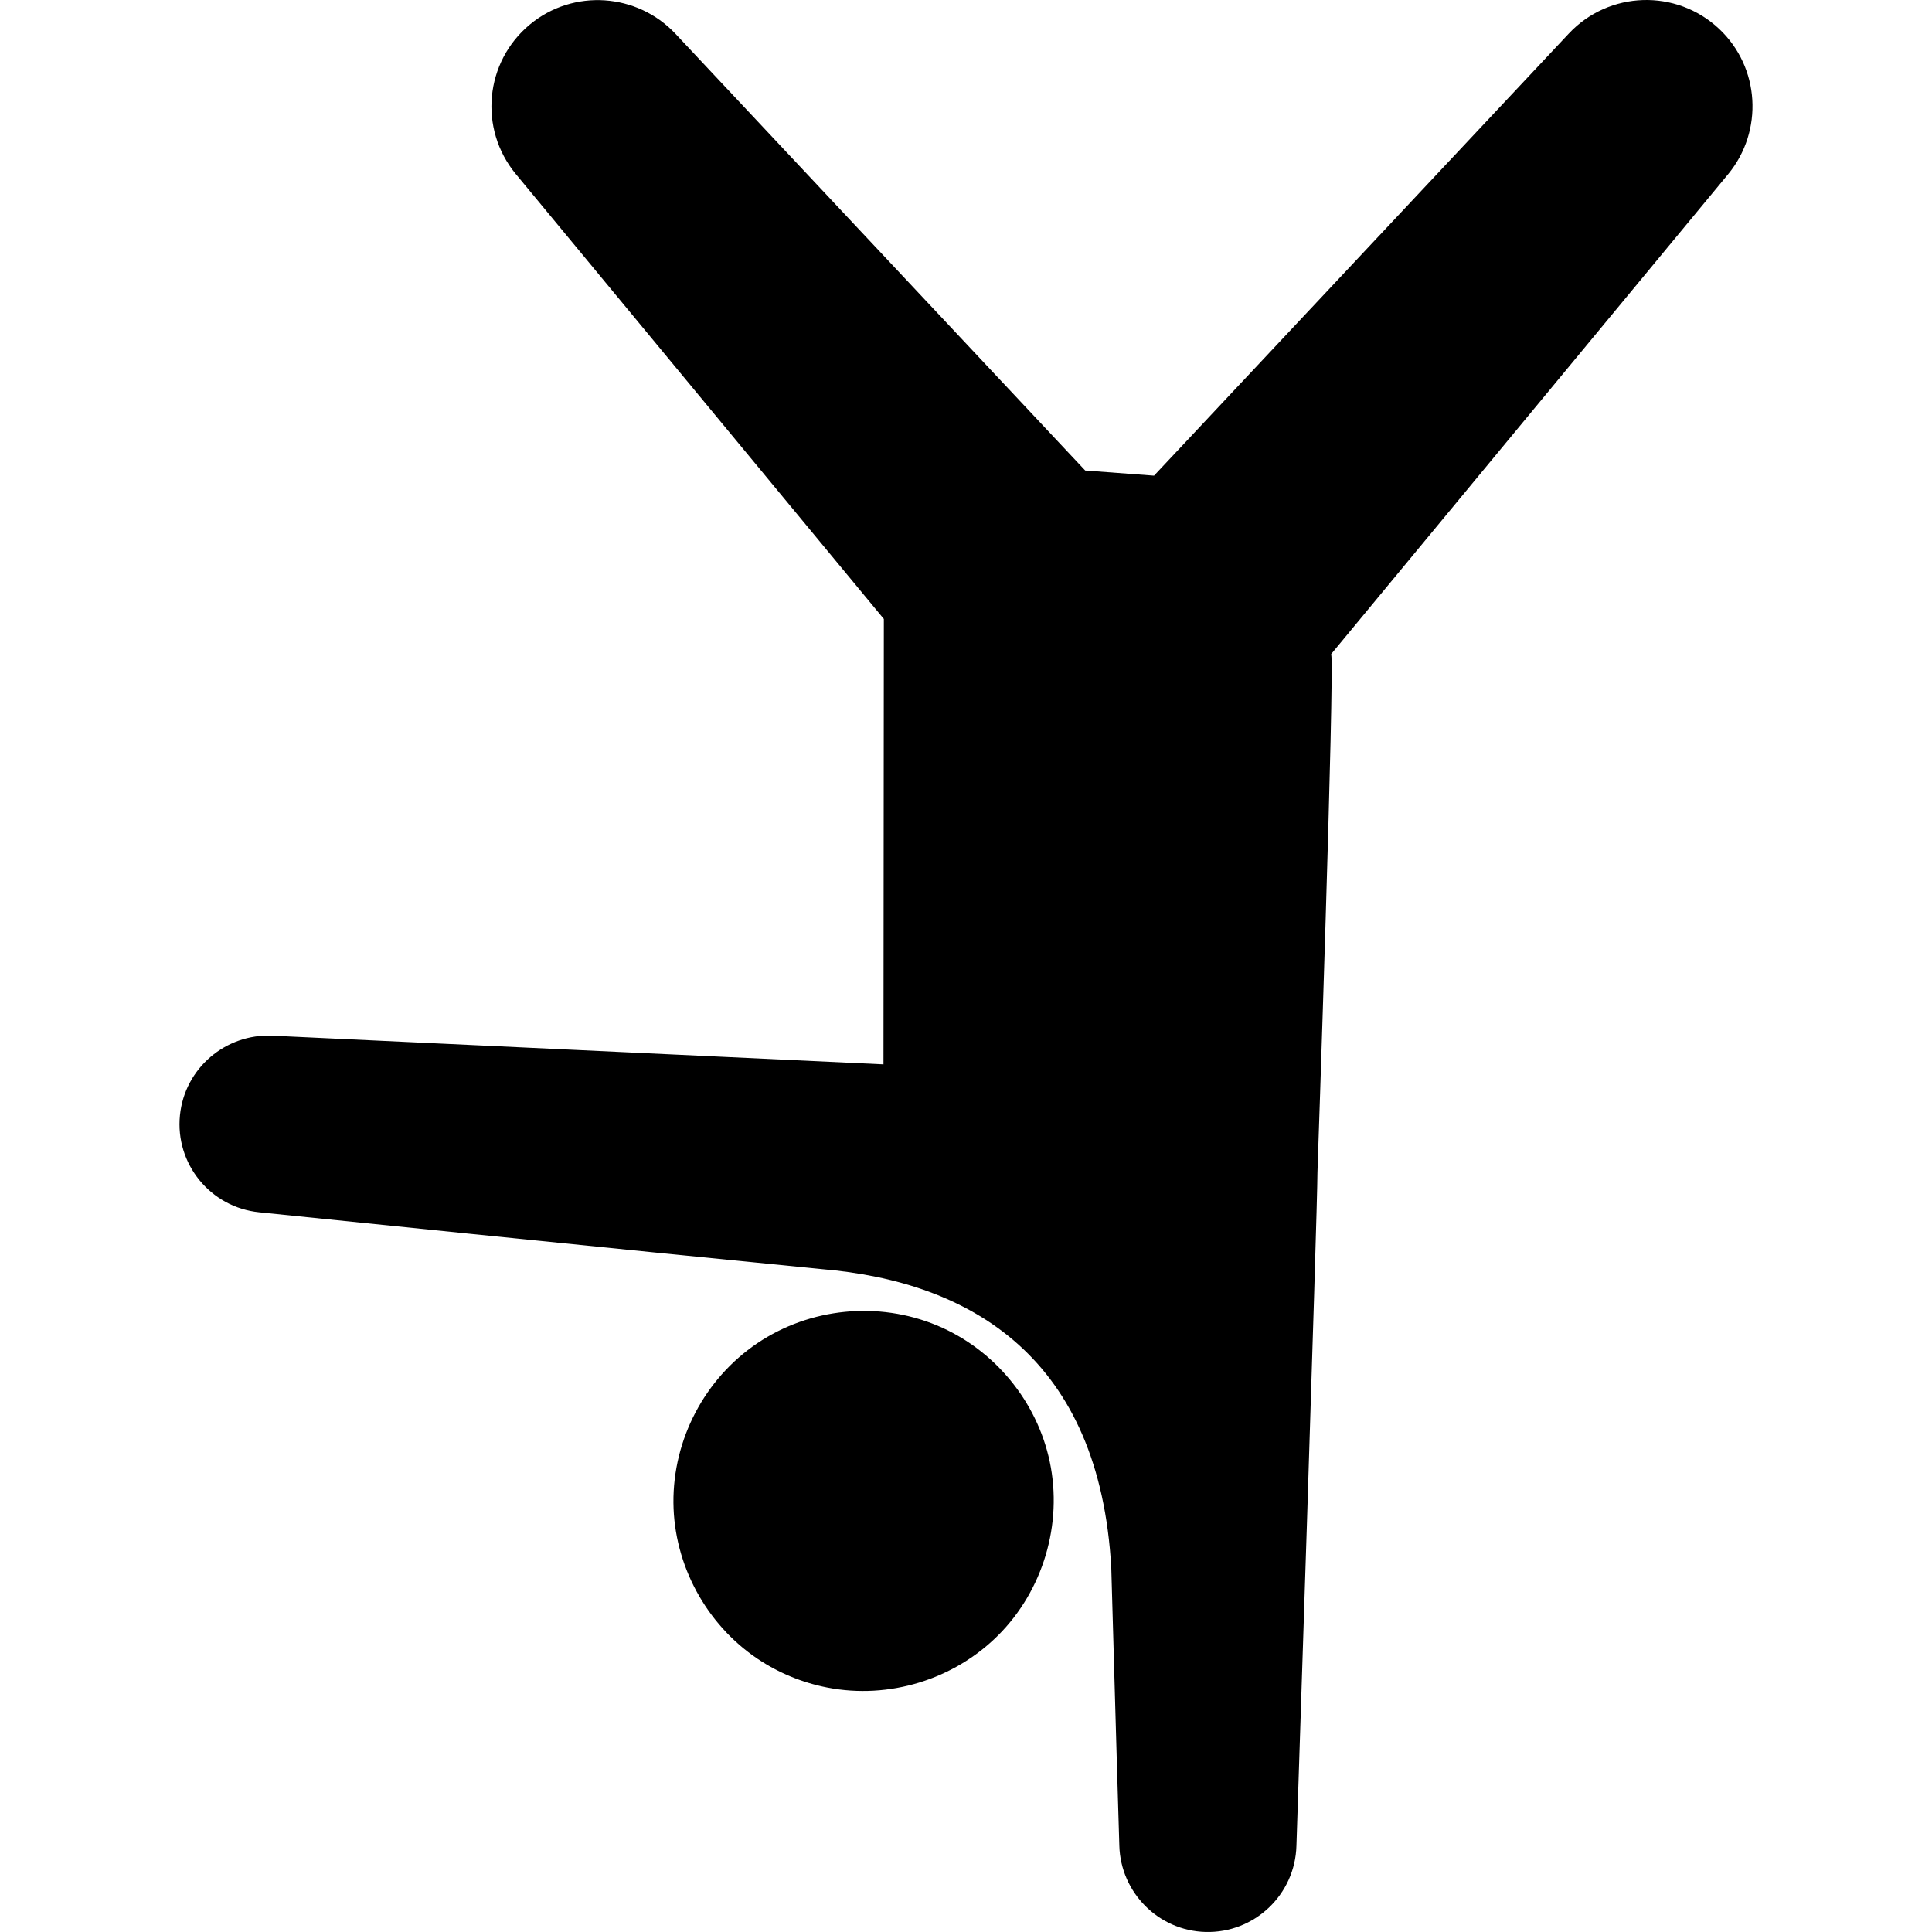
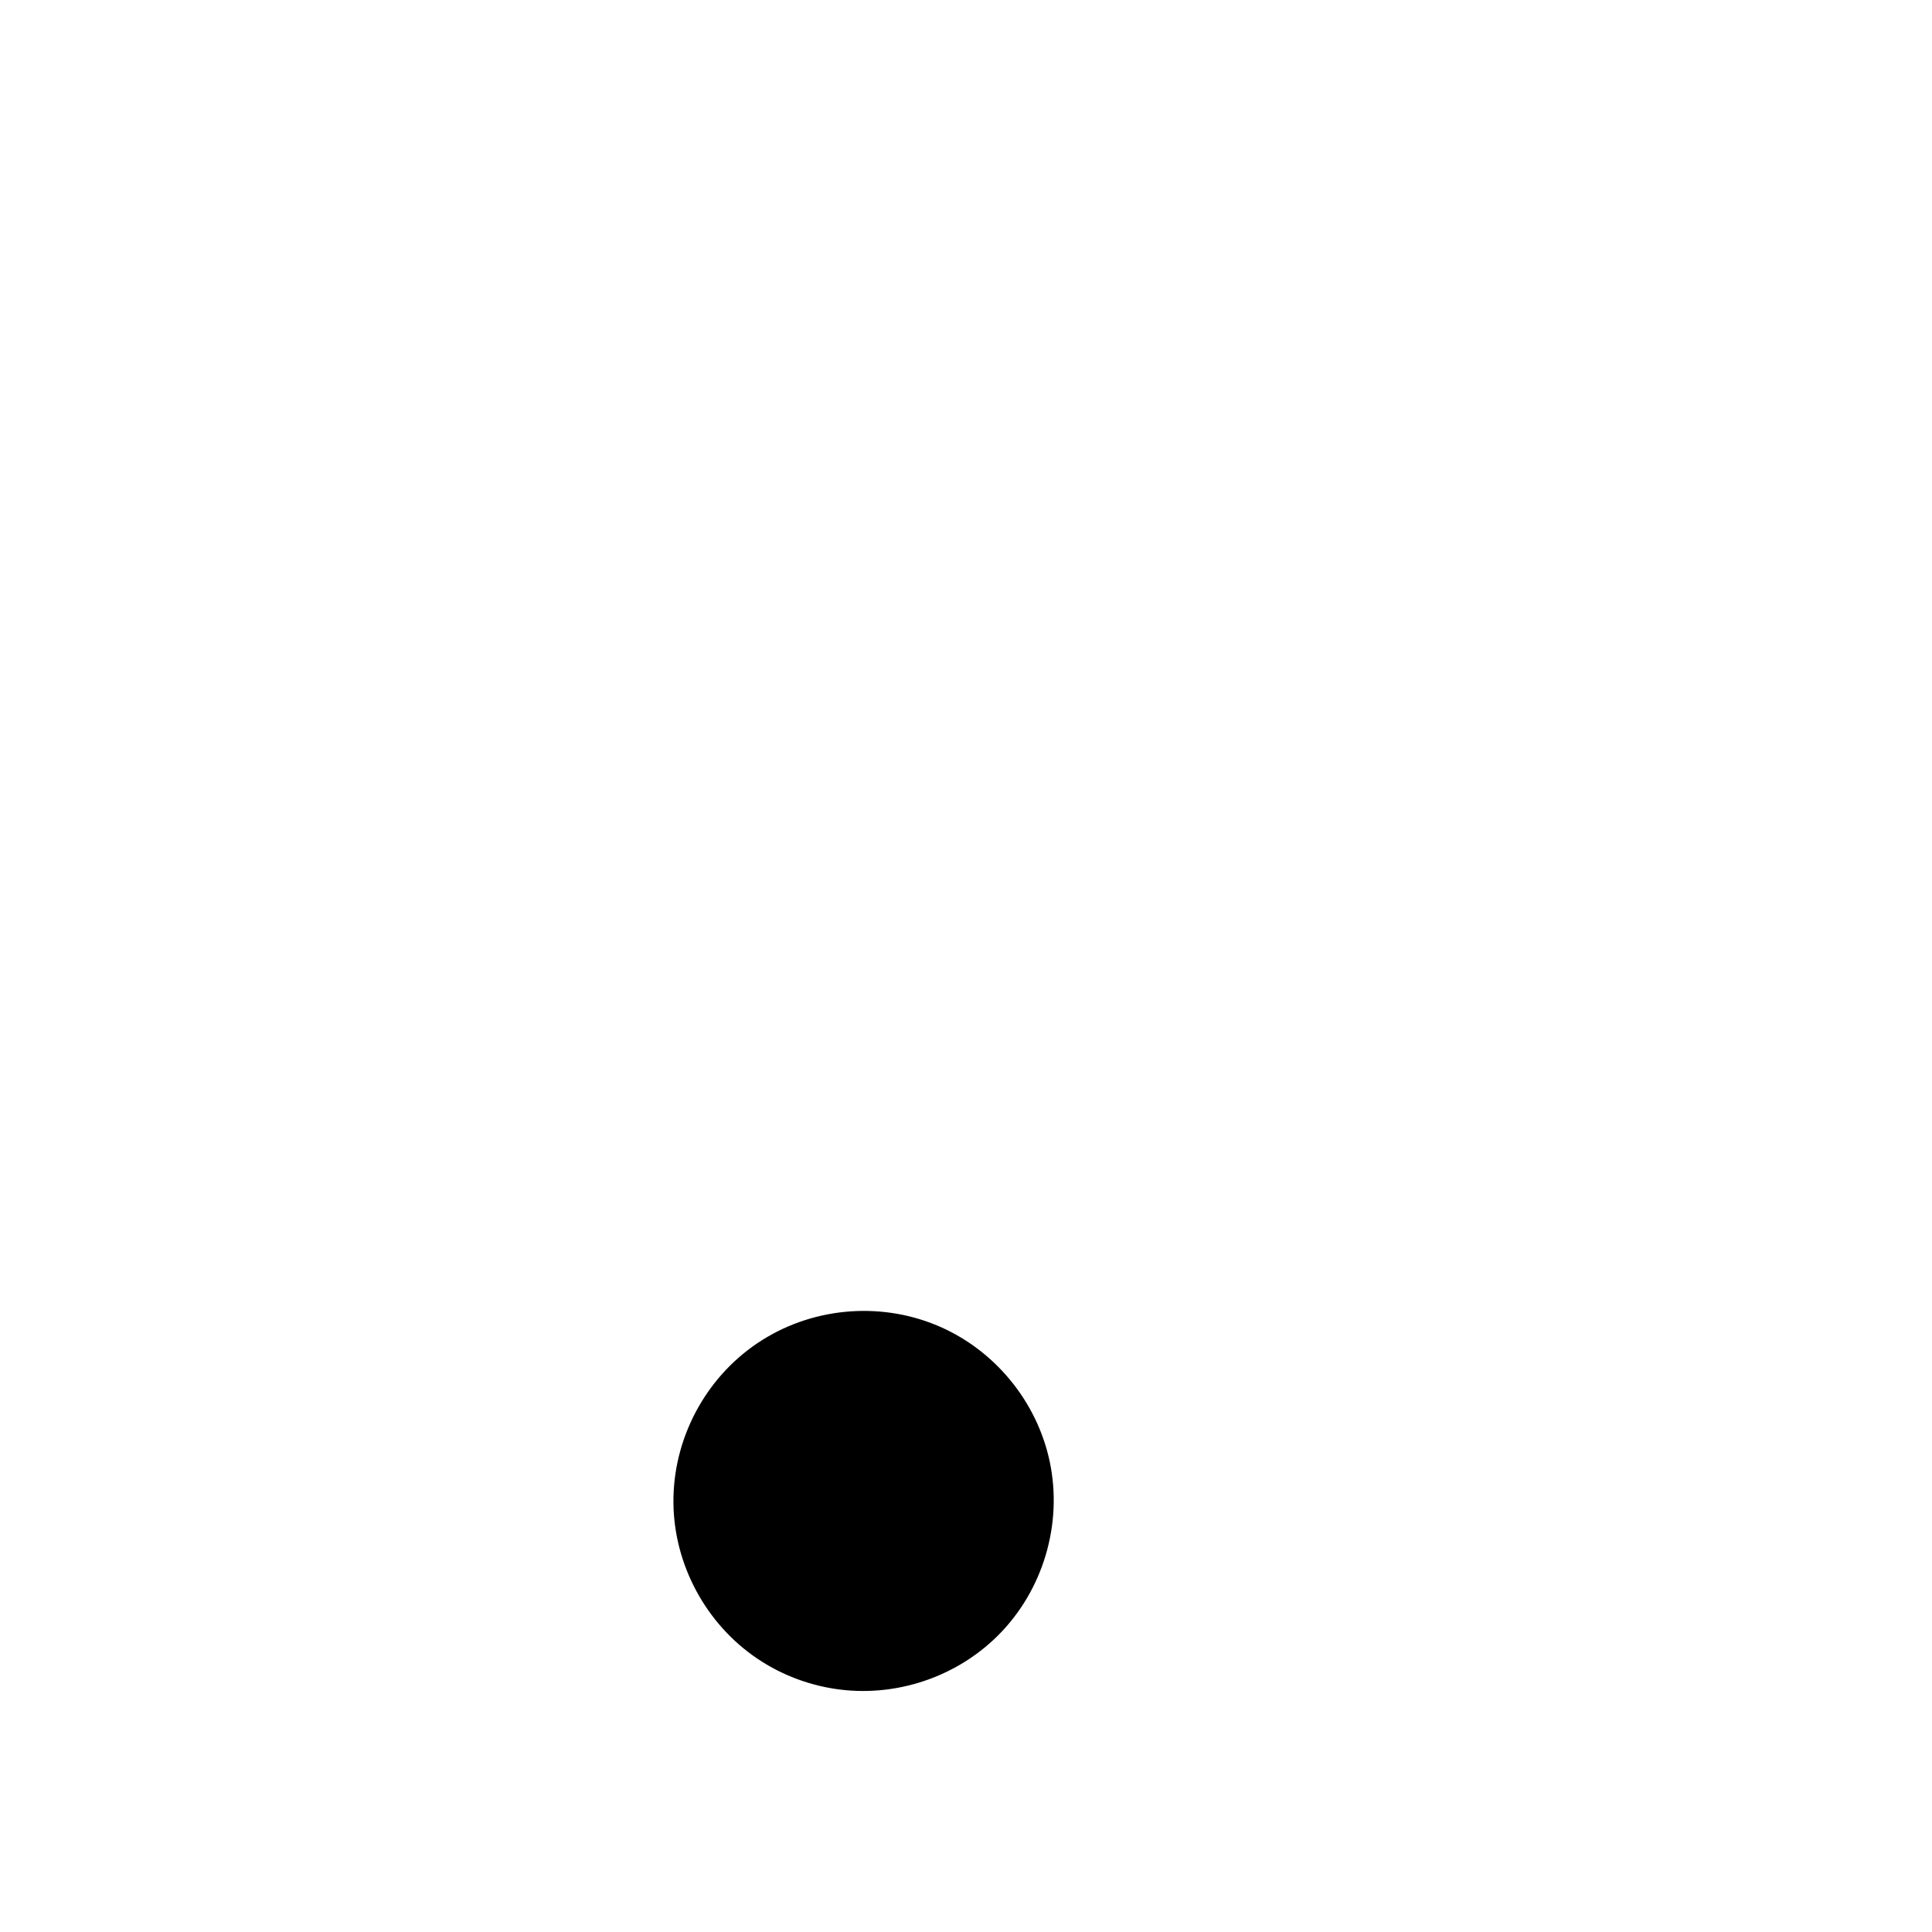
<svg xmlns="http://www.w3.org/2000/svg" version="1.1" id="Capa_1" x="0px" y="0px" viewBox="0 0 429.879 429.879" style="enable-background:new 0 0 429.879 429.879;" xml:space="preserve">
  <g>
    <g id="Layer_1_43_">
      <g>
-         <path d="M382.497,6.403C372.969-2.535,358-2.057,349.063,7.47l-92.284,98.368l-15.316-1.144L150.253,7.47     c-8.481-9-22.663-10.038-32.326-2.043c-10.067,8.327-11.477,23.237-3.15,33.303l81.882,98.991l-0.082,99.104l-135.979-6.381     c-10.386-0.481-19.505,7.244-20.558,17.714c-1.088,10.831,6.808,20.492,17.638,21.581c0,0,83.549,8.568,125.157,12.646     c33.44,2.801,61.896,19.874,64.433,66.579c0.767,27.93,1.791,61.737,1.791,61.737c0.299,10.377,8.665,18.888,19.17,19.171     c10.881,0.293,19.939-8.29,20.233-19.171c0,0,4.678-141.397,4.678-149.829c0,0,3.847-111.741,3.06-115.345L384.539,38.73     C392.4,29.183,391.644,14.984,382.497,6.403z" />
        <path d="M208.45,294.902c-13.034-5.421-28.23-3.92-39.938,3.97c-11.708,7.888-18.8,21.41-18.67,35.532     c0.132,13.796,7.263,26.972,18.695,34.669c4.676,3.149,9.973,5.326,15.499,6.405l0.059,0.012     c13.693,2.66,28.102-1.752,37.979-11.604c10.02-10.002,14.417-24.787,11.501-38.64     C230.73,311.752,221.187,300.201,208.45,294.902z" />
      </g>
    </g>
  </g>
  <g>
</g>
  <g>
</g>
  <g>
</g>
  <g>
</g>
  <g>
</g>
  <g>
</g>
  <g>
</g>
  <g>
</g>
  <g>
</g>
  <g>
</g>
  <g>
</g>
  <g>
</g>
  <g>
</g>
  <g>
</g>
  <g>
</g>
</svg>